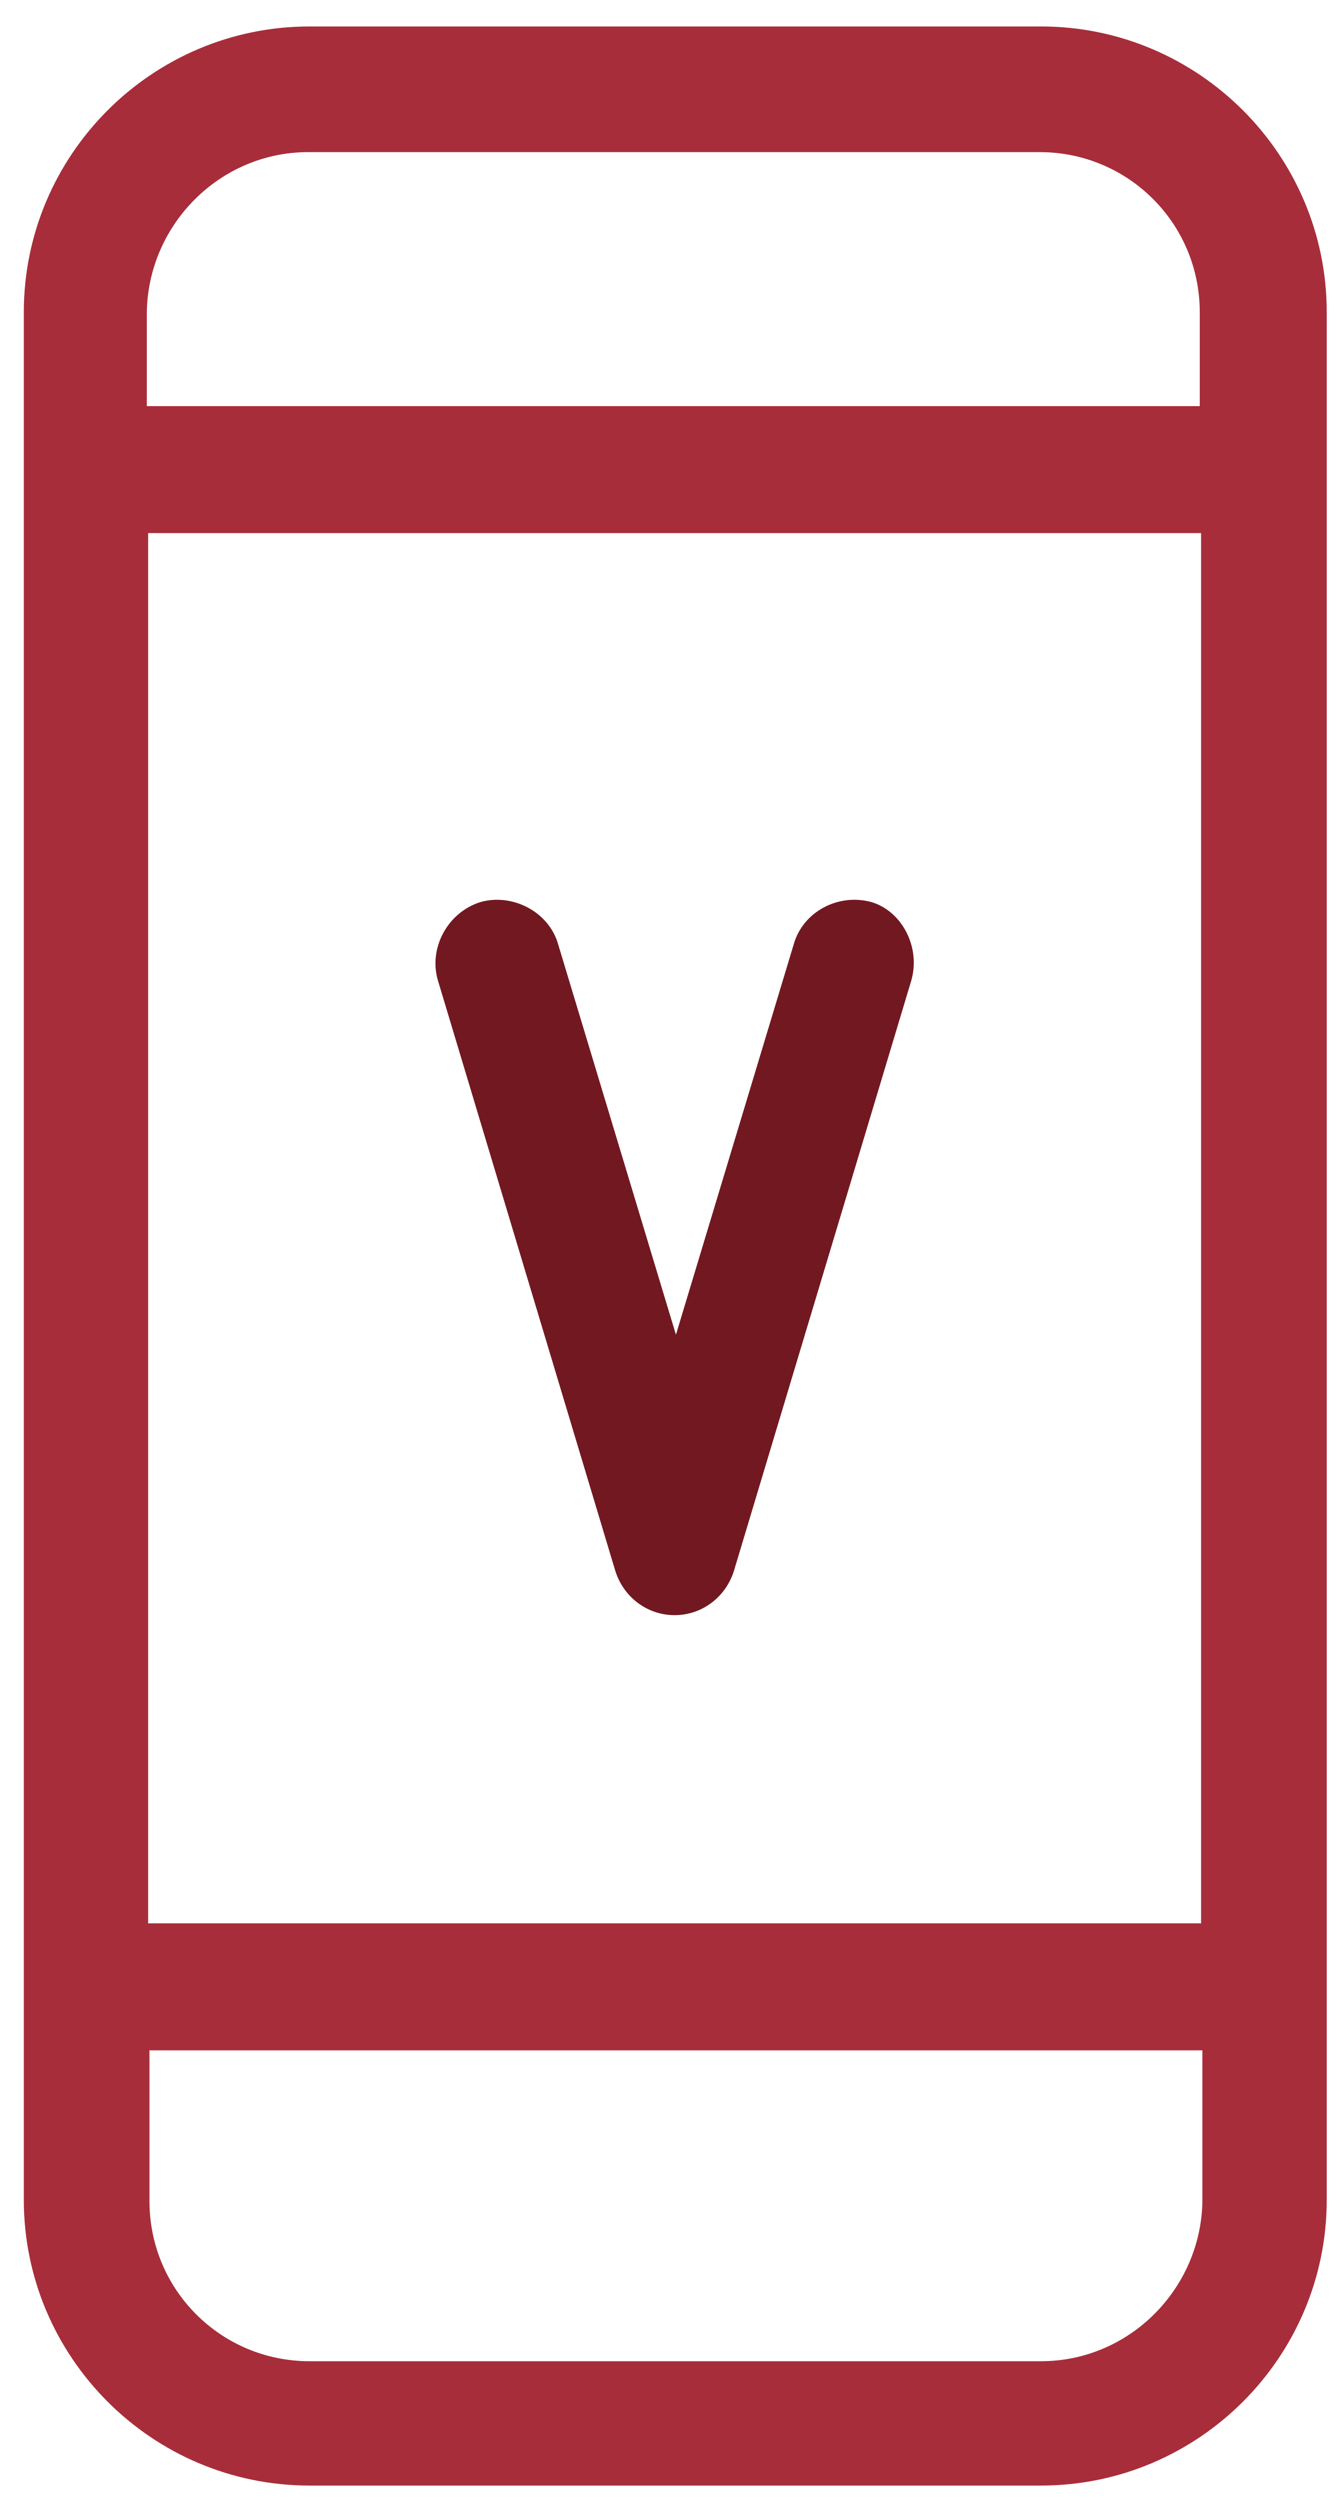
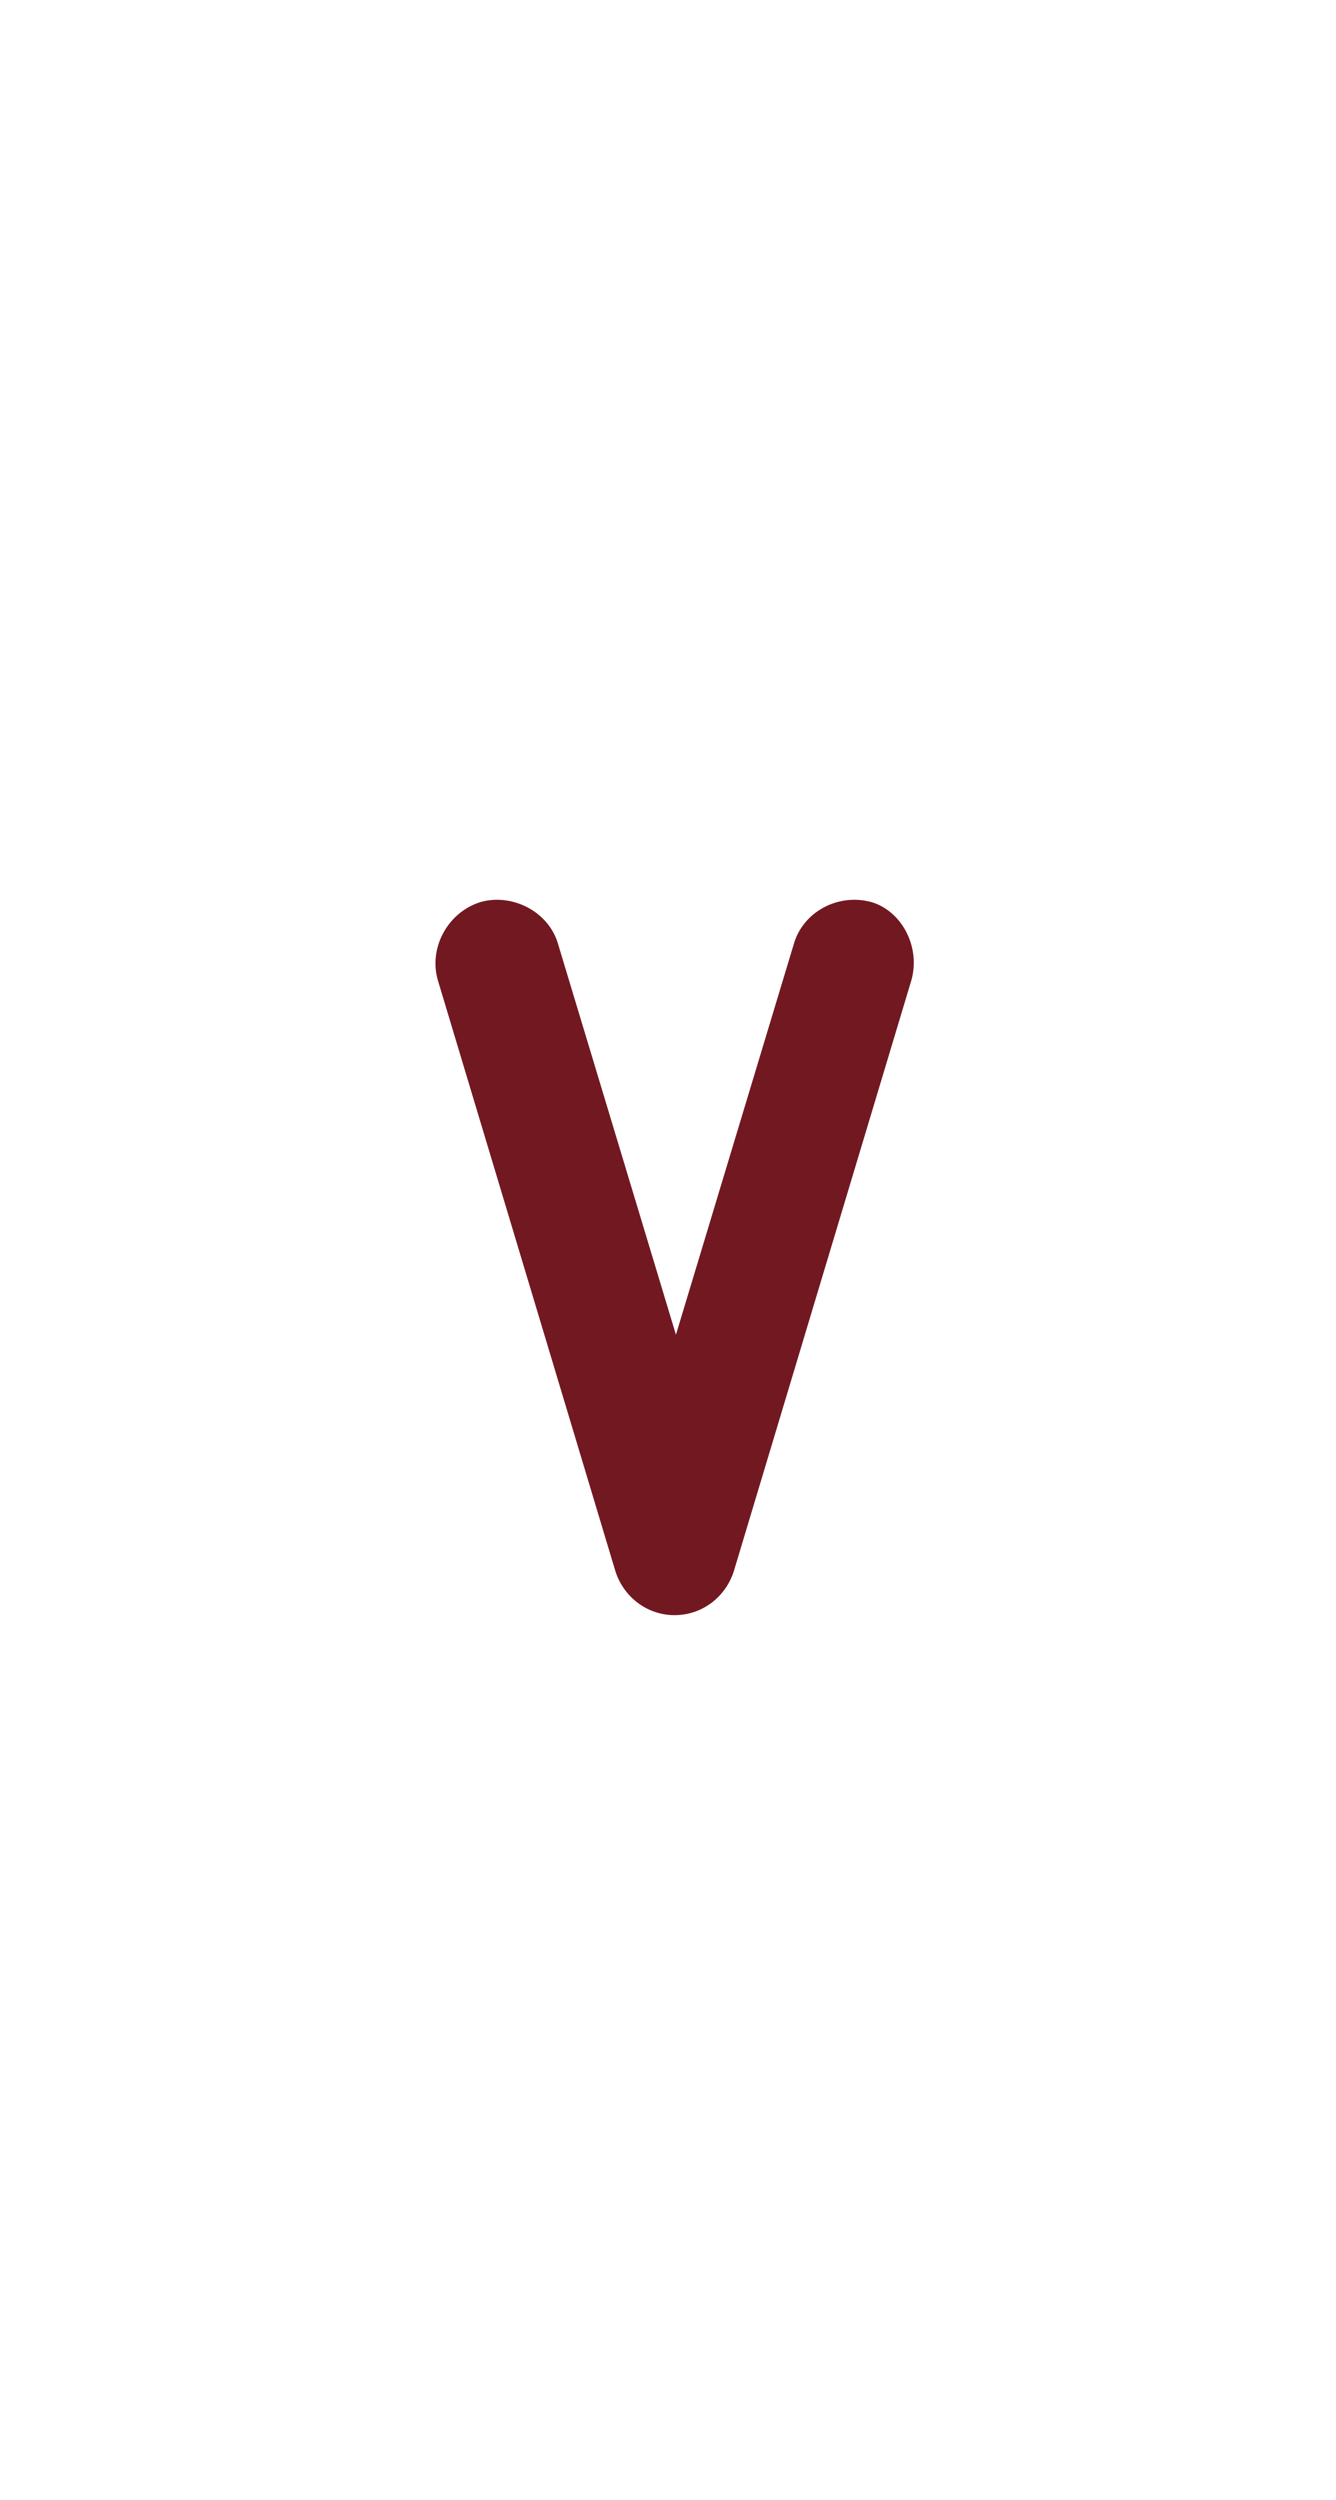
<svg xmlns="http://www.w3.org/2000/svg" width="101px" height="189px">
  <style type="text/css">
  	.st0{enable-background:new    ;}
  	.st1{fill:#A72D3A;}
  	.st2{fill:#721821;}
  </style>
  <g style="">
-     <path class="st1" d="M78.7,2 L23.4,2 C11.5,2,1.8,11.7,1.8,23.6 L1.8,166.3 C1.8,178.2,11.5,187.9,23.4,187.9 L78.7,187.9 C90.6,187.9,100.3,178.2,100.3,166.3 L100.3,23.6 C100.3,11.7,90.6,2,78.7,2 Z M11.2,40.3 L90.8,40.3 L90.8,145.4 L11.2,145.4 L11.2,40.3 Z M23.3,11.5 L78.6,11.5 C85.3,11.5,90.7,16.9,90.7,23.6 L90.7,30.7 L11.1,30.7 L11.1,23.6 C11.2,17,16.6,11.5,23.3,11.5 Z M78.7,178.5 L23.4,178.5 C16.7,178.5,11.3,173.1,11.3,166.4 L11.3,155 L90.9,155 L90.9,166.4 C90.8,173,85.4,178.5,78.7,178.5 Z " />
    <path class="st2" d="M68.9,74.1 L55.5,118.7 C54.9,120.7,53.1,122.1,51,122.1 C48.9,122.1,47.1,120.7,46.5,118.7 L33.1,74.1 C32.4,71.7,33.8,69,36.3,68.2 C38.7,67.5,41.5,68.9,42.2,71.4 L51.1,100.9 L60,71.4 C60.7,68.9,63.4,67.5,65.9,68.2 C68.2,68.9,69.6,71.6,68.9,74.1 Z " />
  </g>
</svg>